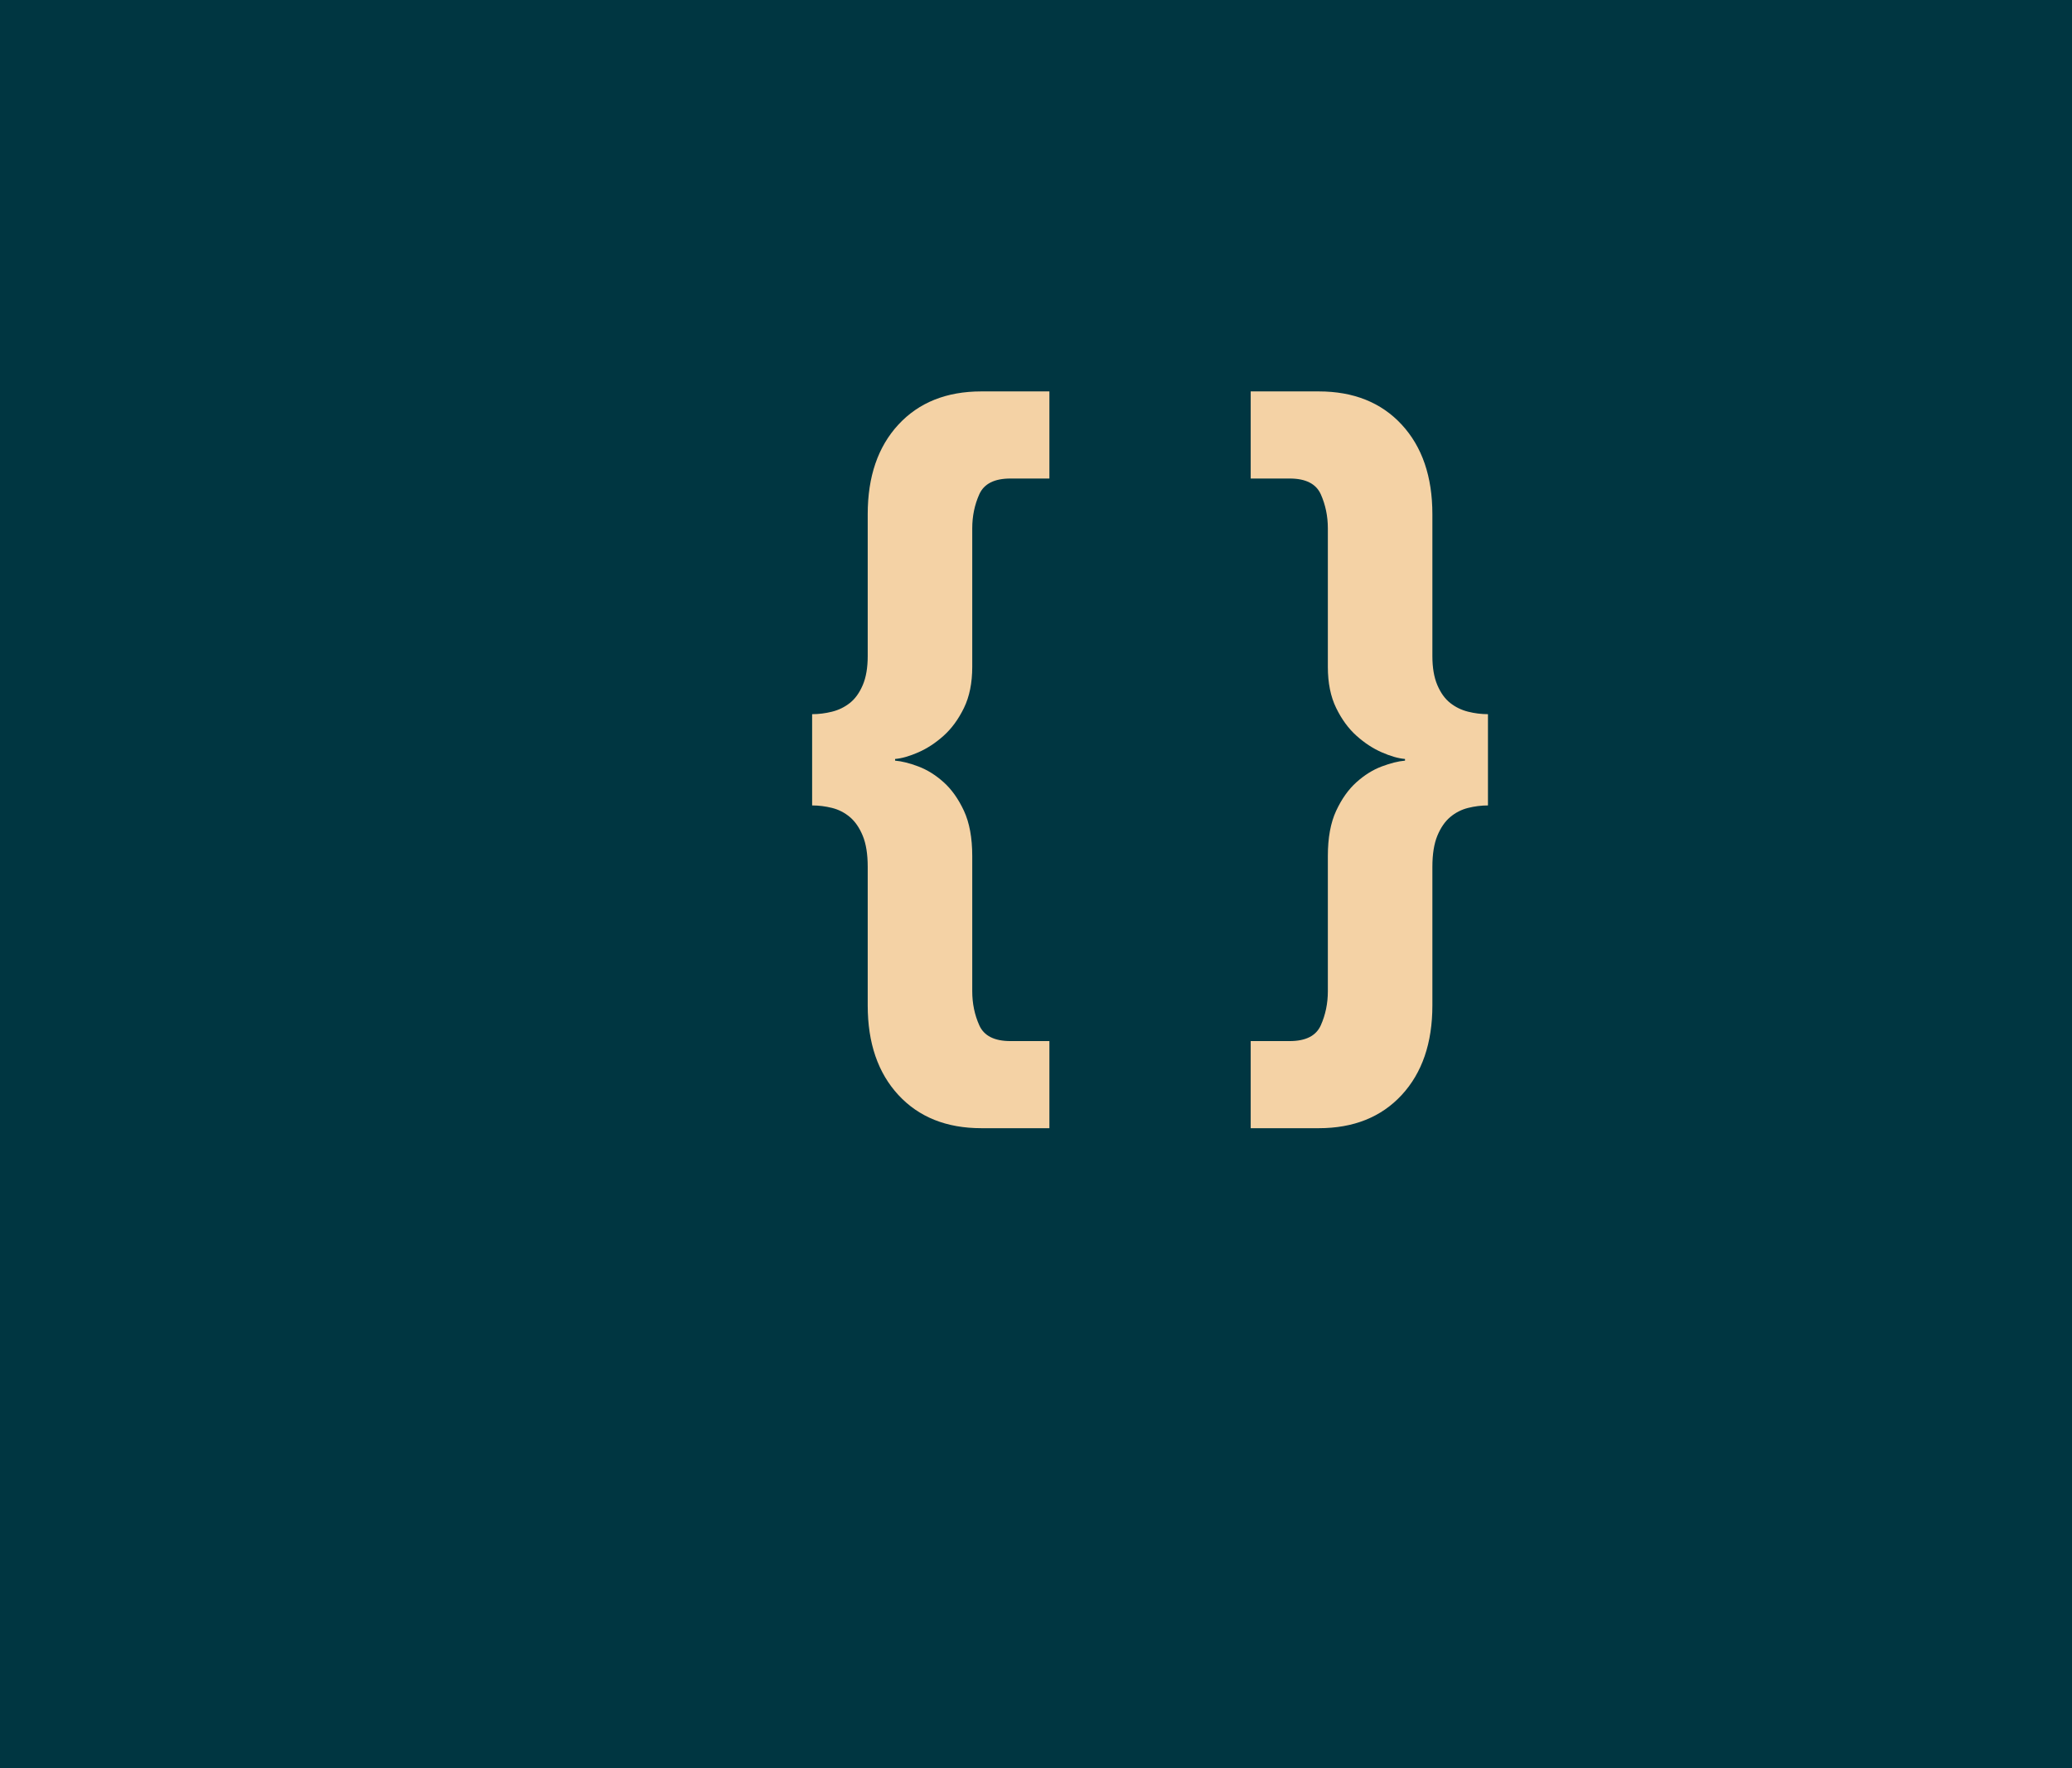
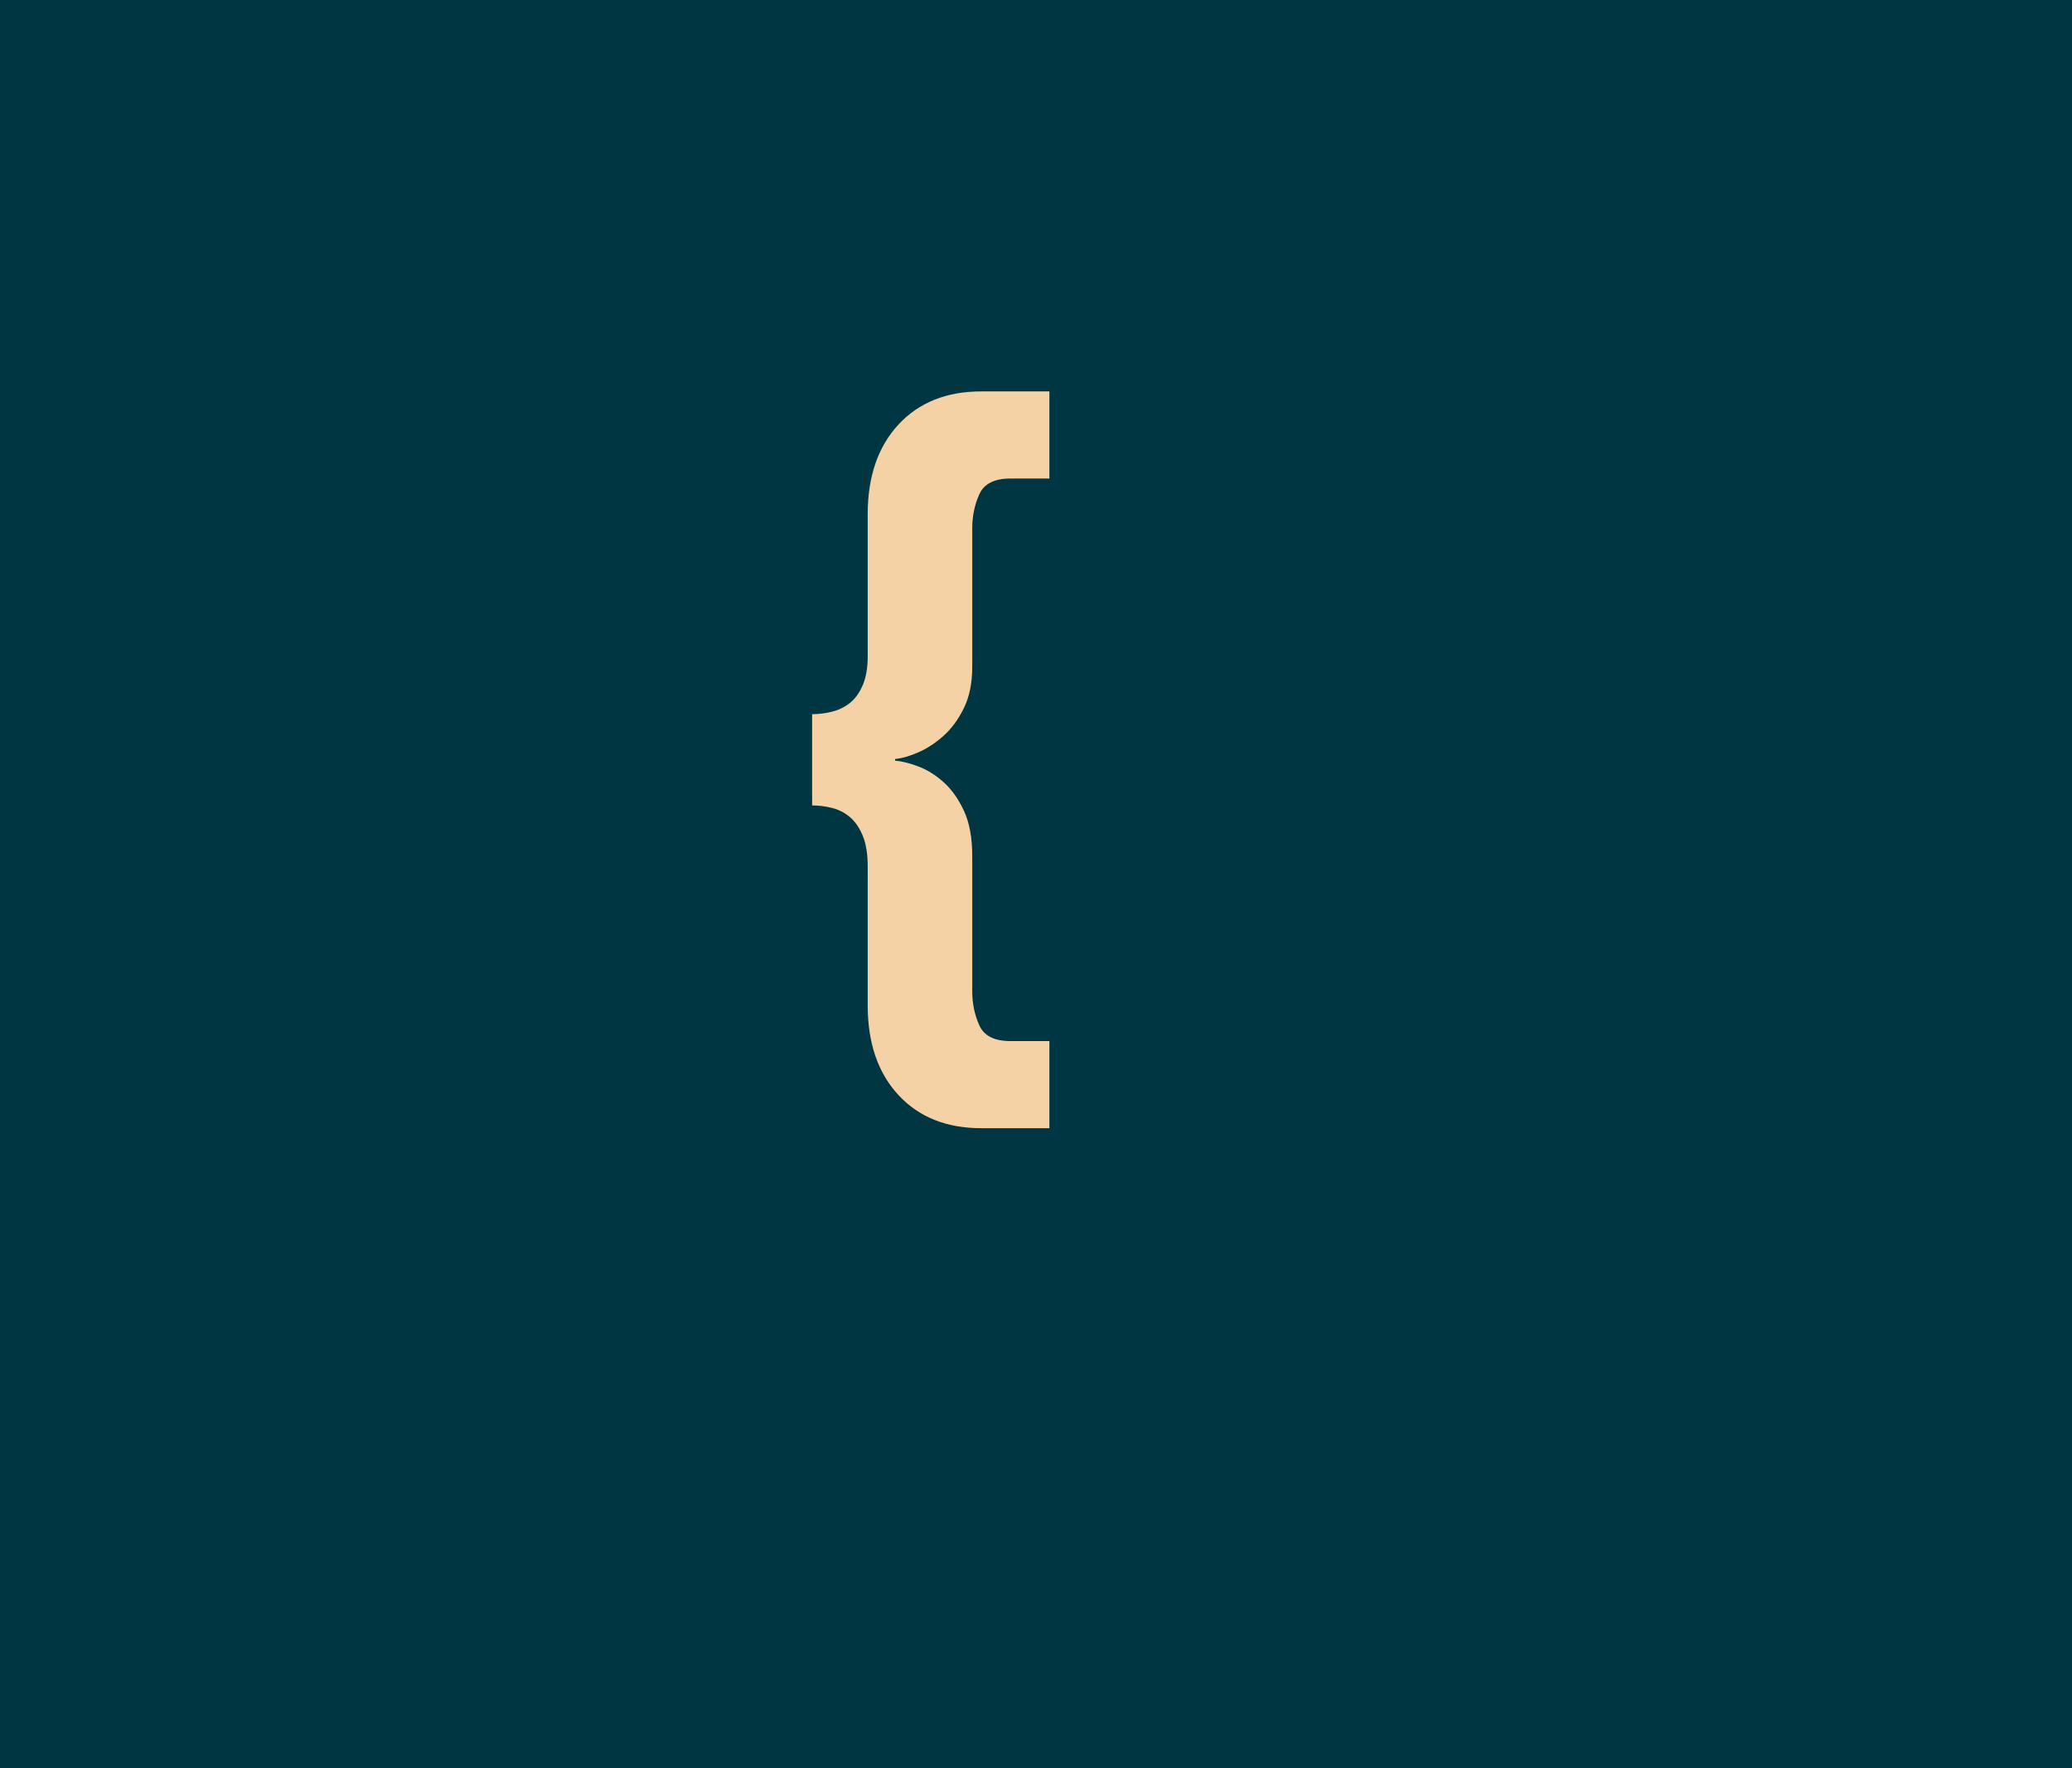
<svg xmlns="http://www.w3.org/2000/svg" id="Layer_1" data-name="Layer 1" viewBox="0 0 900 768">
  <defs>
    <style> .cls-1 { fill: #003641; } .cls-2 { fill: #f4d2a5; } </style>
  </defs>
  <rect class="cls-1" y="-1" width="900" height="770" />
  <g>
    <path class="cls-2" d="M426.271,490c-15.135,0-27.151-4.809-36.036-14.414-8.891-9.612-13.333-22.585-13.333-38.919v-60.18c0-5.523-.721-10.028-2.162-13.513-1.441-3.48-3.305-6.182-5.586-8.108-2.286-1.92-4.865-3.243-7.748-3.964-2.883-.721-5.766-1.081-8.649-1.081v-39.639c2.883,0,5.766-.361,8.649-1.081,2.883-.721,5.462-1.982,7.748-3.784,2.28-1.802,4.144-4.381,5.586-7.748,1.441-3.361,2.162-7.567,2.162-12.613v-61.621c0-16.335,4.442-29.307,13.333-38.919,8.885-9.606,20.901-14.415,36.036-14.415h29.55v37.838h-16.937c-6.971,0-11.475,2.286-13.513,6.847-2.044,4.566-3.063,9.493-3.063,14.775v60.18c0,6.97-1.205,12.916-3.603,17.837-2.404,4.927-5.349,8.953-8.829,12.072-3.485,3.125-7.151,5.529-10.991,7.207-3.846,1.684-7.207,2.646-10.09,2.883v.721c2.883.242,6.244,1.081,10.09,2.523,3.84,1.441,7.506,3.727,10.991,6.847,3.48,3.125,6.425,7.269,8.829,12.432,2.398,5.169,3.603,11.712,3.603,19.64v58.739c0,5.282,1.019,10.208,3.063,14.775,2.038,4.561,6.543,6.847,13.513,6.847h16.937v37.838h-29.55Z" />
-     <path class="cls-2" d="M637.67,350.901c-2.883.721-5.467,2.044-7.748,3.964-2.286,1.926-4.144,4.628-5.585,8.108-1.442,3.485-2.162,7.99-2.162,13.513v60.18c0,16.335-4.448,29.307-13.333,38.919-8.891,9.606-20.901,14.414-36.036,14.414h-29.55v-37.838h16.937c6.965,0,11.47-2.286,13.513-6.847,2.038-4.566,3.063-9.493,3.063-14.775v-58.739c0-7.928,1.199-14.471,3.604-19.64,2.399-5.163,5.343-9.308,8.829-12.432,3.48-3.12,7.145-5.406,10.991-6.847,3.84-1.442,7.207-2.28,10.09-2.523v-.721c-2.883-.236-6.25-1.199-10.09-2.883-3.846-1.678-7.511-4.082-10.991-7.207-3.485-3.119-6.43-7.145-8.829-12.072-2.404-4.921-3.604-10.867-3.604-17.837v-60.18c0-5.282-1.025-10.208-3.063-14.775-2.044-4.561-6.548-6.847-13.513-6.847h-16.937v-37.838h29.55c15.135,0,27.145,4.809,36.036,14.415,8.885,9.611,13.333,22.584,13.333,38.919v61.621c0,5.045.721,9.251,2.162,12.613,1.441,3.368,3.3,5.946,5.585,7.748,2.28,1.802,4.865,3.063,7.748,3.784,2.883.721,5.766,1.081,8.649,1.081v39.639c-2.883,0-5.766.361-8.649,1.081Z" />
  </g>
</svg>